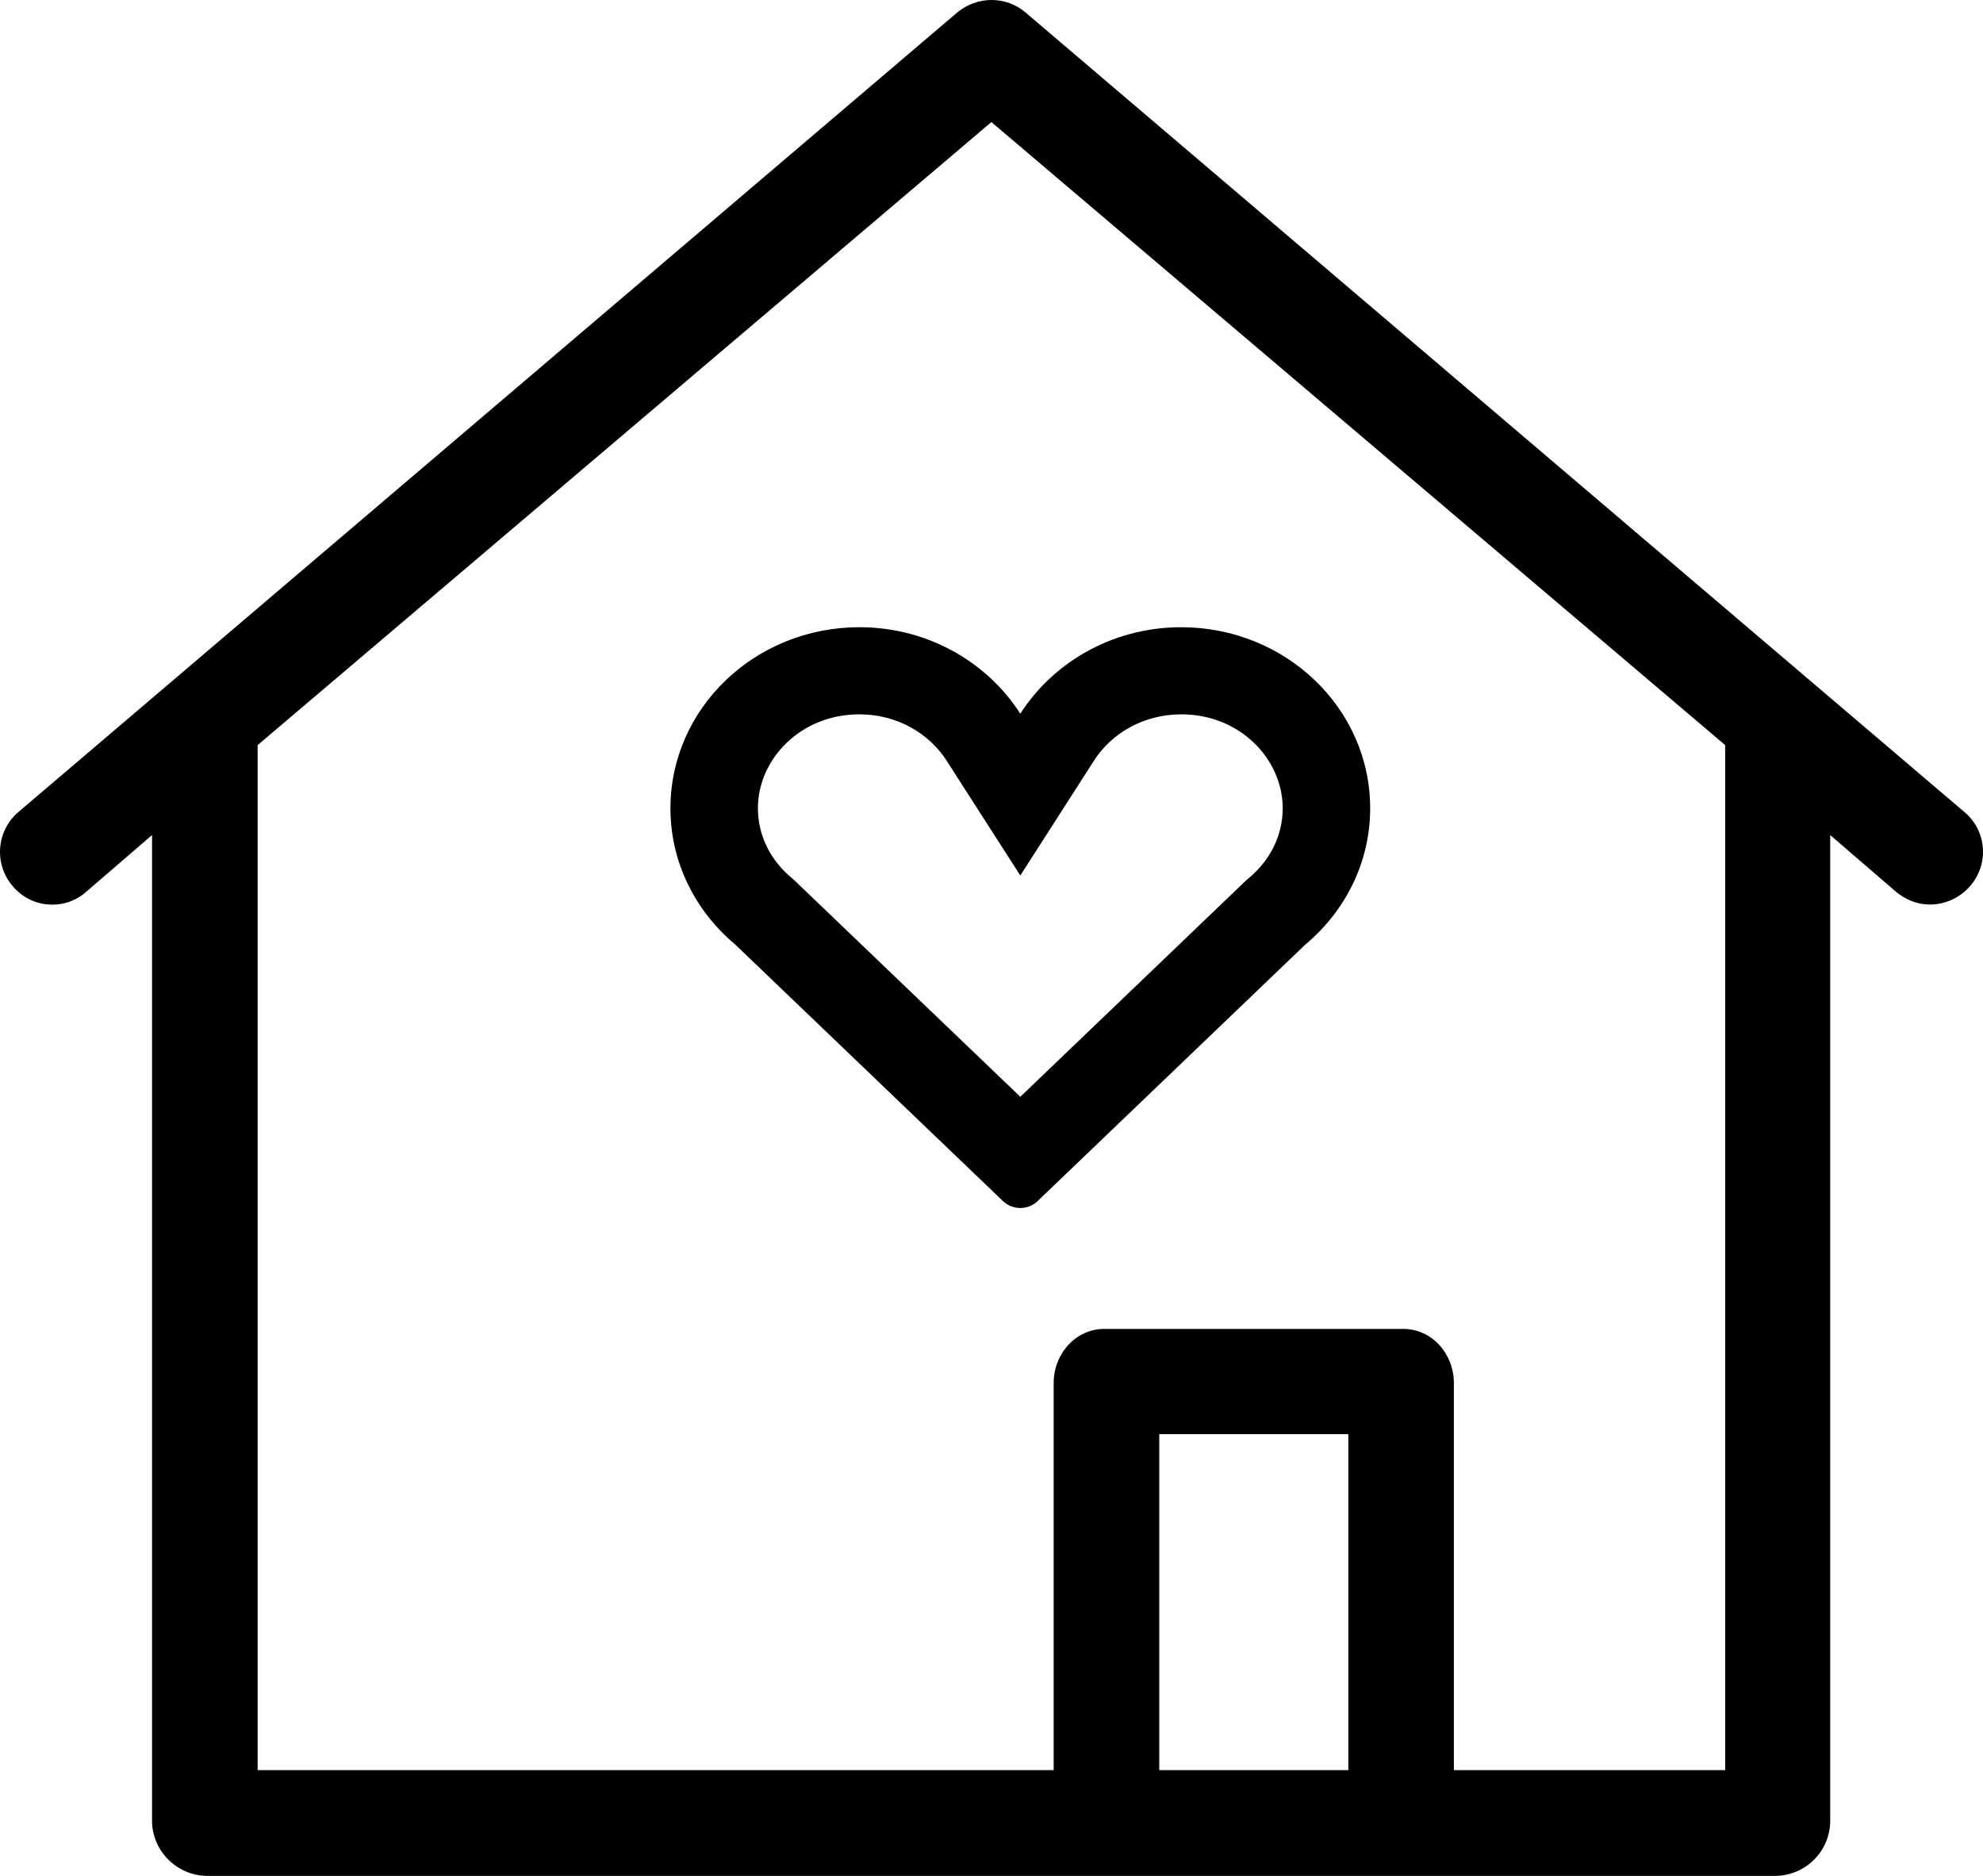
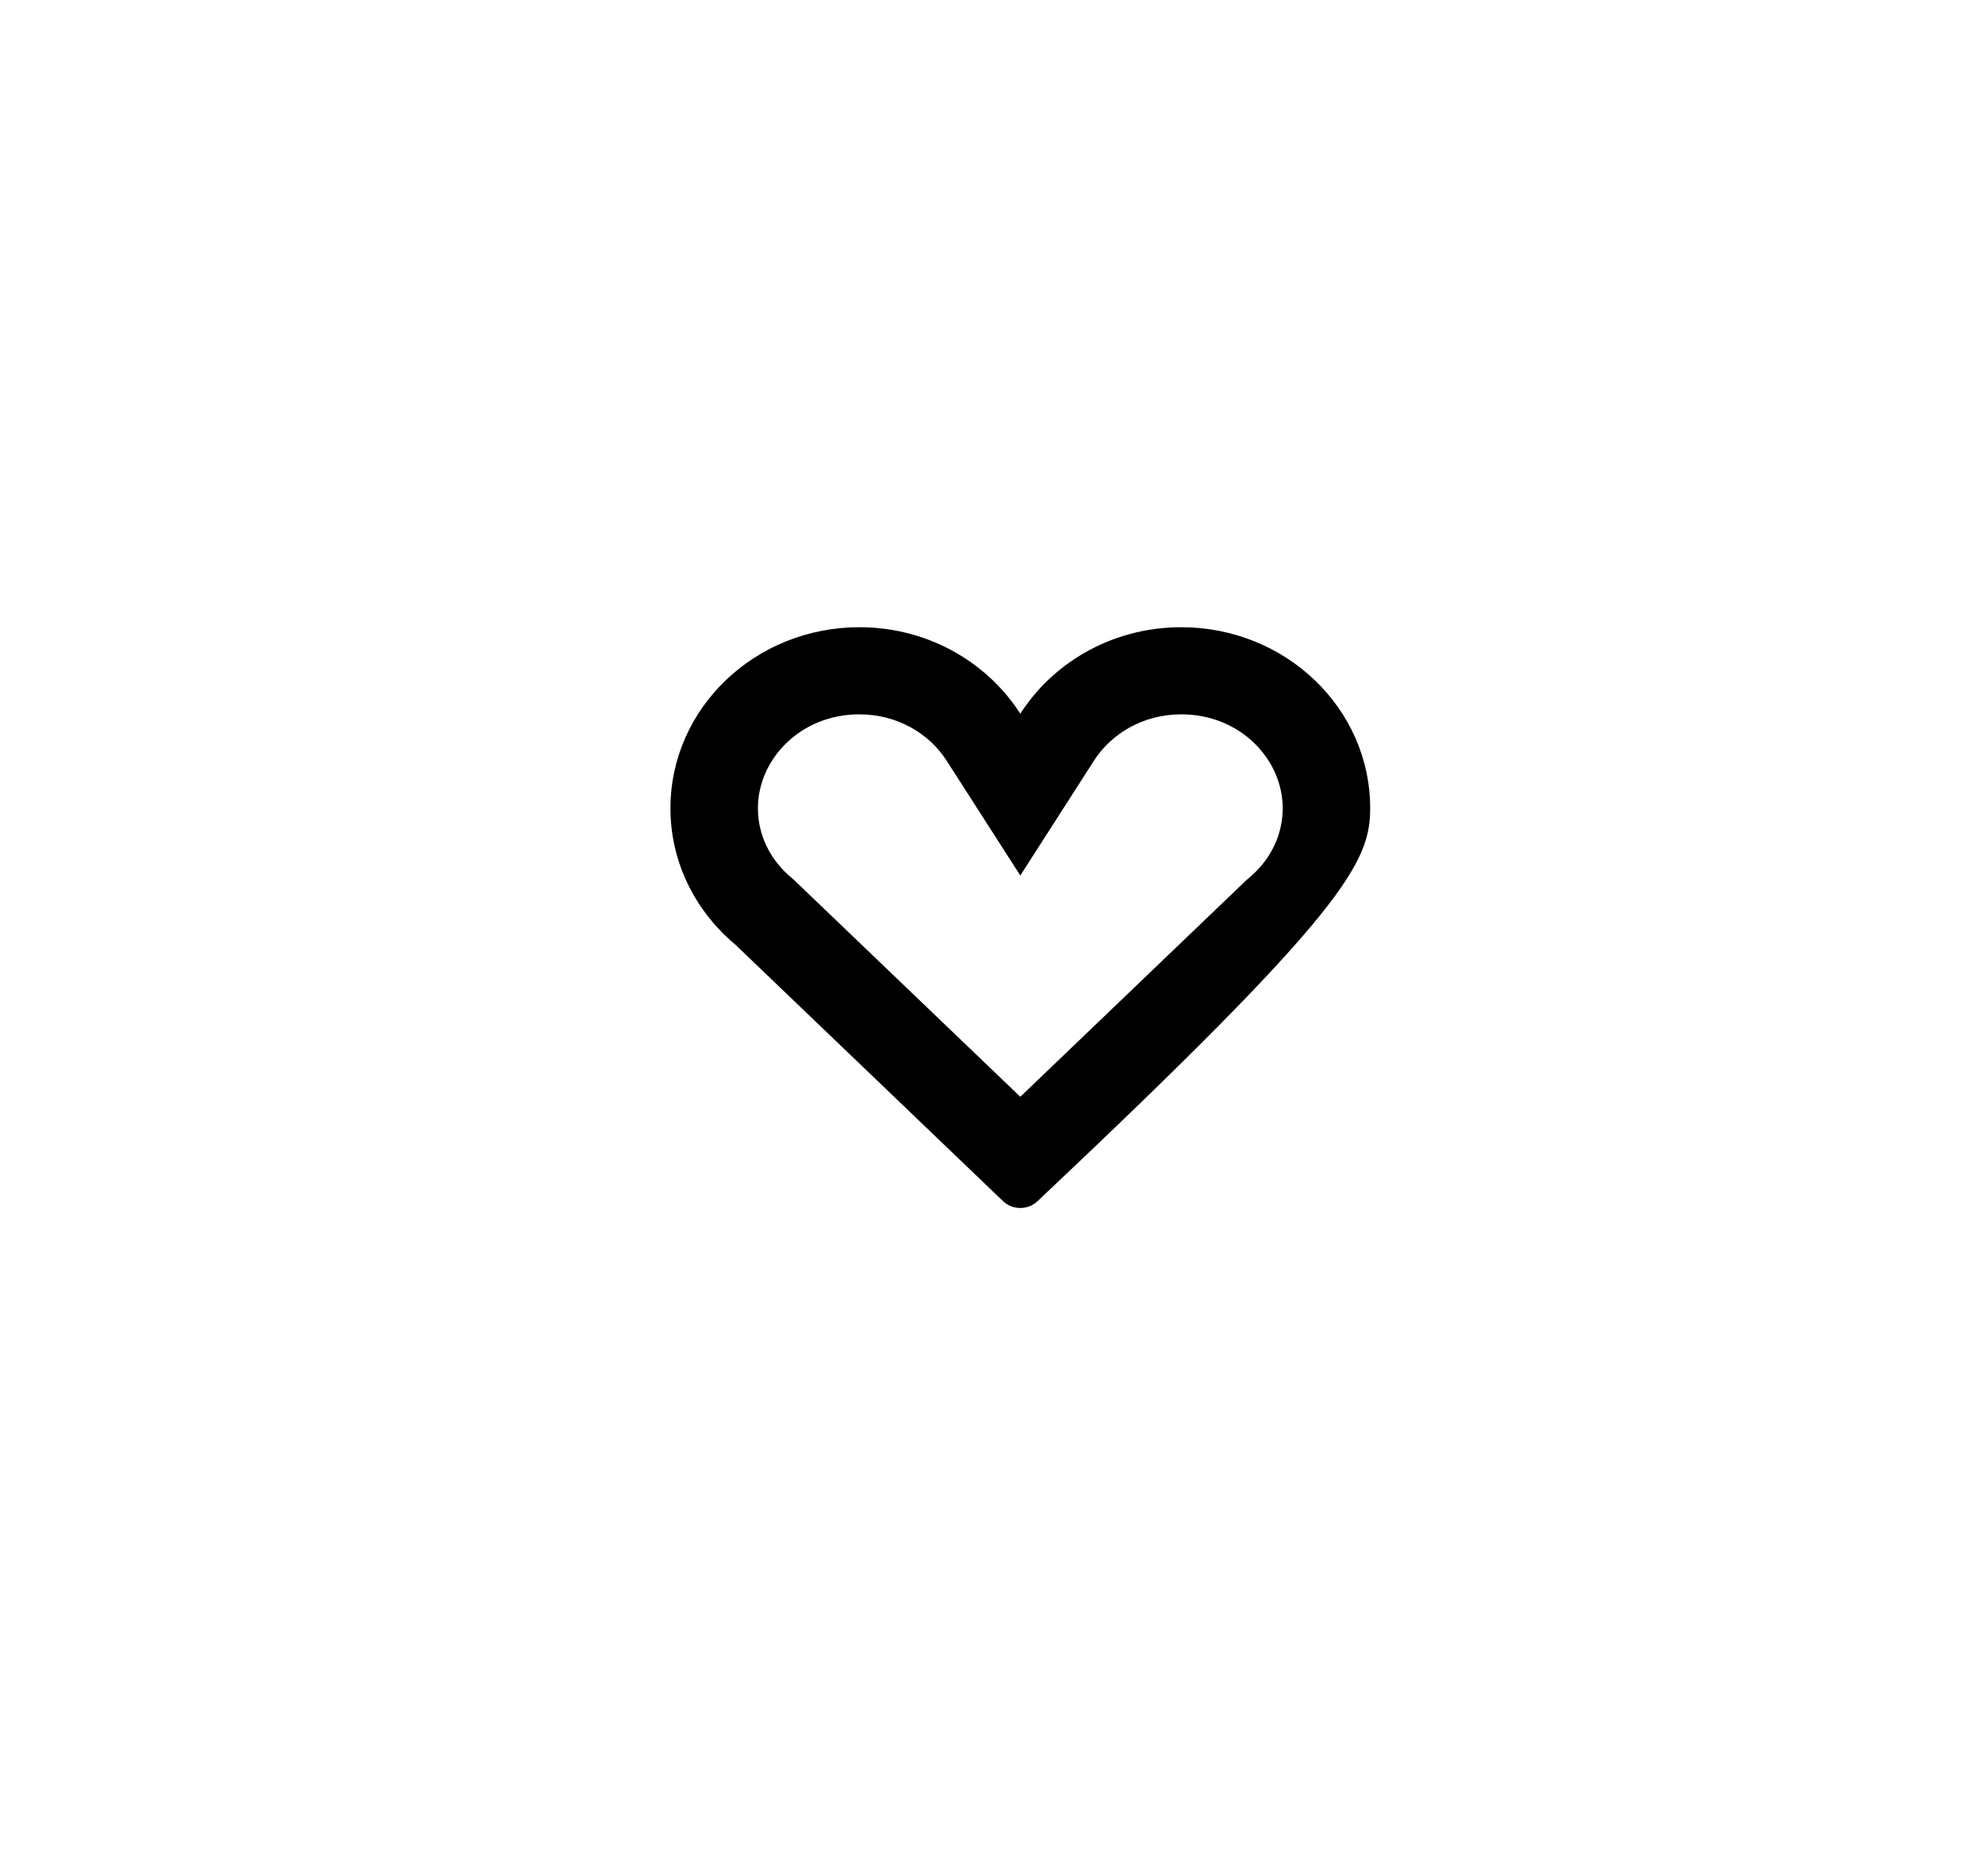
<svg xmlns="http://www.w3.org/2000/svg" width="74" height="70" viewBox="0 0 74 70" fill="none">
-   <path d="M73.301 30.297L38.276 0.471C37.547 -0.157 36.464 -0.157 35.715 0.471L0.691 30.297C-0.137 31.004 -0.235 32.241 0.474 33.066C1.163 33.891 2.385 33.989 3.192 33.301L3.212 33.282L5.674 31.161V67.978C5.694 69.077 6.6 69.98 7.703 70H66.269C67.372 69.98 68.278 69.097 68.298 67.978V31.161L70.76 33.282C71.115 33.576 71.548 33.753 72.021 33.753C72.592 33.753 73.144 33.498 73.518 33.066C74.247 32.222 74.129 30.985 73.301 30.297ZM50.316 66.053H43.26V53.516H50.316V66.053ZM54.255 66.053V51.611C54.255 50.531 53.448 49.589 52.364 49.589H41.212C40.128 49.589 39.32 50.531 39.32 51.611V66.053H9.614V27.804L36.996 4.555L64.378 27.804V66.053H54.255Z" fill="black" />
-   <path fill-rule="evenodd" clip-rule="evenodd" d="M38.075 32.67L35.324 28.383C34.675 27.371 33.483 26.656 32.07 26.656C29.858 26.656 28.283 28.342 28.283 30.161C28.283 31.161 28.74 32.09 29.538 32.757L29.622 32.828L38.075 40.927L46.527 32.828L46.612 32.757C47.41 32.09 47.867 31.161 47.867 30.161C47.867 28.343 46.291 26.656 44.079 26.656C42.666 26.656 41.475 27.37 40.825 28.383L38.075 32.67ZM35.682 24.362C34.627 23.754 33.392 23.405 32.07 23.405C28.175 23.405 25.019 26.43 25.019 30.161C25.019 32.192 25.959 34.01 27.439 35.248L37.431 44.822C37.602 44.985 37.834 45.077 38.075 45.077C38.316 45.077 38.548 44.985 38.718 44.822L48.71 35.248C50.191 34.01 51.131 32.192 51.131 30.161C51.131 26.43 47.974 23.405 44.079 23.405C42.758 23.405 41.523 23.754 40.468 24.362C39.493 24.923 38.671 25.704 38.075 26.633C37.479 25.704 36.657 24.923 35.682 24.362Z" fill="black" />
+   <path fill-rule="evenodd" clip-rule="evenodd" d="M38.075 32.67L35.324 28.383C34.675 27.371 33.483 26.656 32.07 26.656C29.858 26.656 28.283 28.342 28.283 30.161C28.283 31.161 28.74 32.09 29.538 32.757L29.622 32.828L38.075 40.927L46.527 32.828L46.612 32.757C47.41 32.09 47.867 31.161 47.867 30.161C47.867 28.343 46.291 26.656 44.079 26.656C42.666 26.656 41.475 27.37 40.825 28.383L38.075 32.67ZM35.682 24.362C34.627 23.754 33.392 23.405 32.07 23.405C28.175 23.405 25.019 26.43 25.019 30.161C25.019 32.192 25.959 34.01 27.439 35.248L37.431 44.822C37.602 44.985 37.834 45.077 38.075 45.077C38.316 45.077 38.548 44.985 38.718 44.822C50.191 34.01 51.131 32.192 51.131 30.161C51.131 26.43 47.974 23.405 44.079 23.405C42.758 23.405 41.523 23.754 40.468 24.362C39.493 24.923 38.671 25.704 38.075 26.633C37.479 25.704 36.657 24.923 35.682 24.362Z" fill="black" />
</svg>